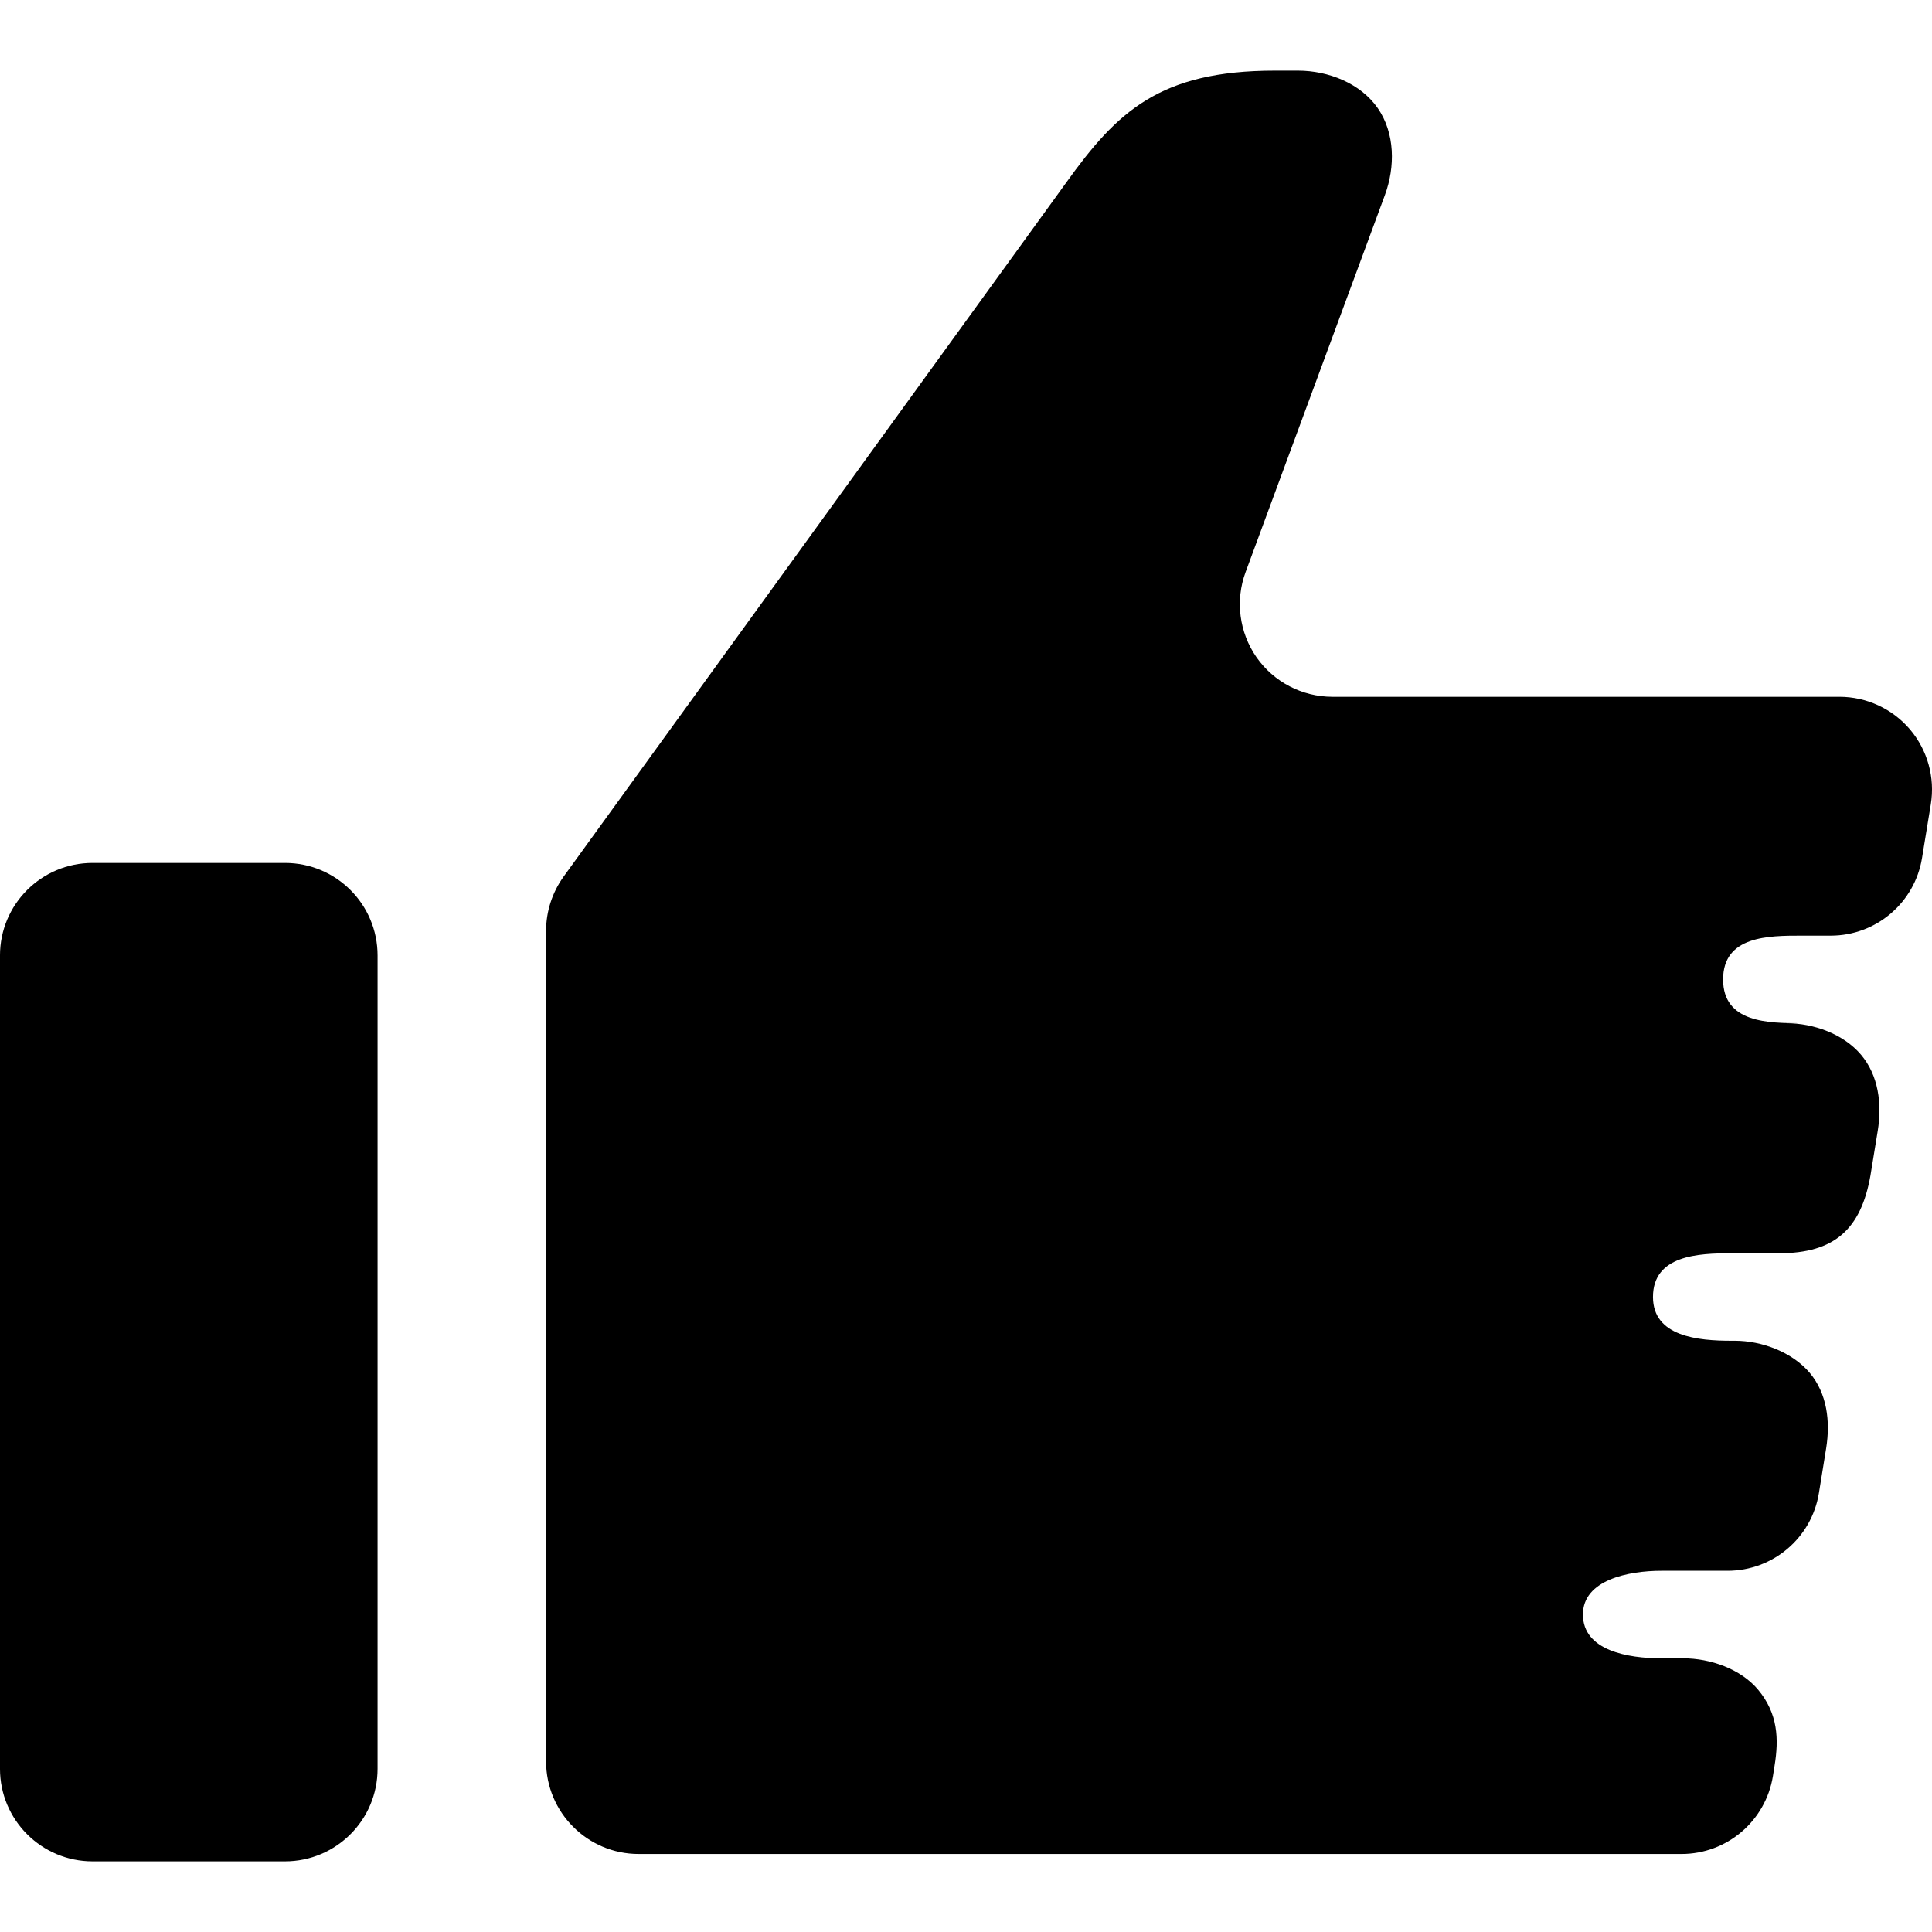
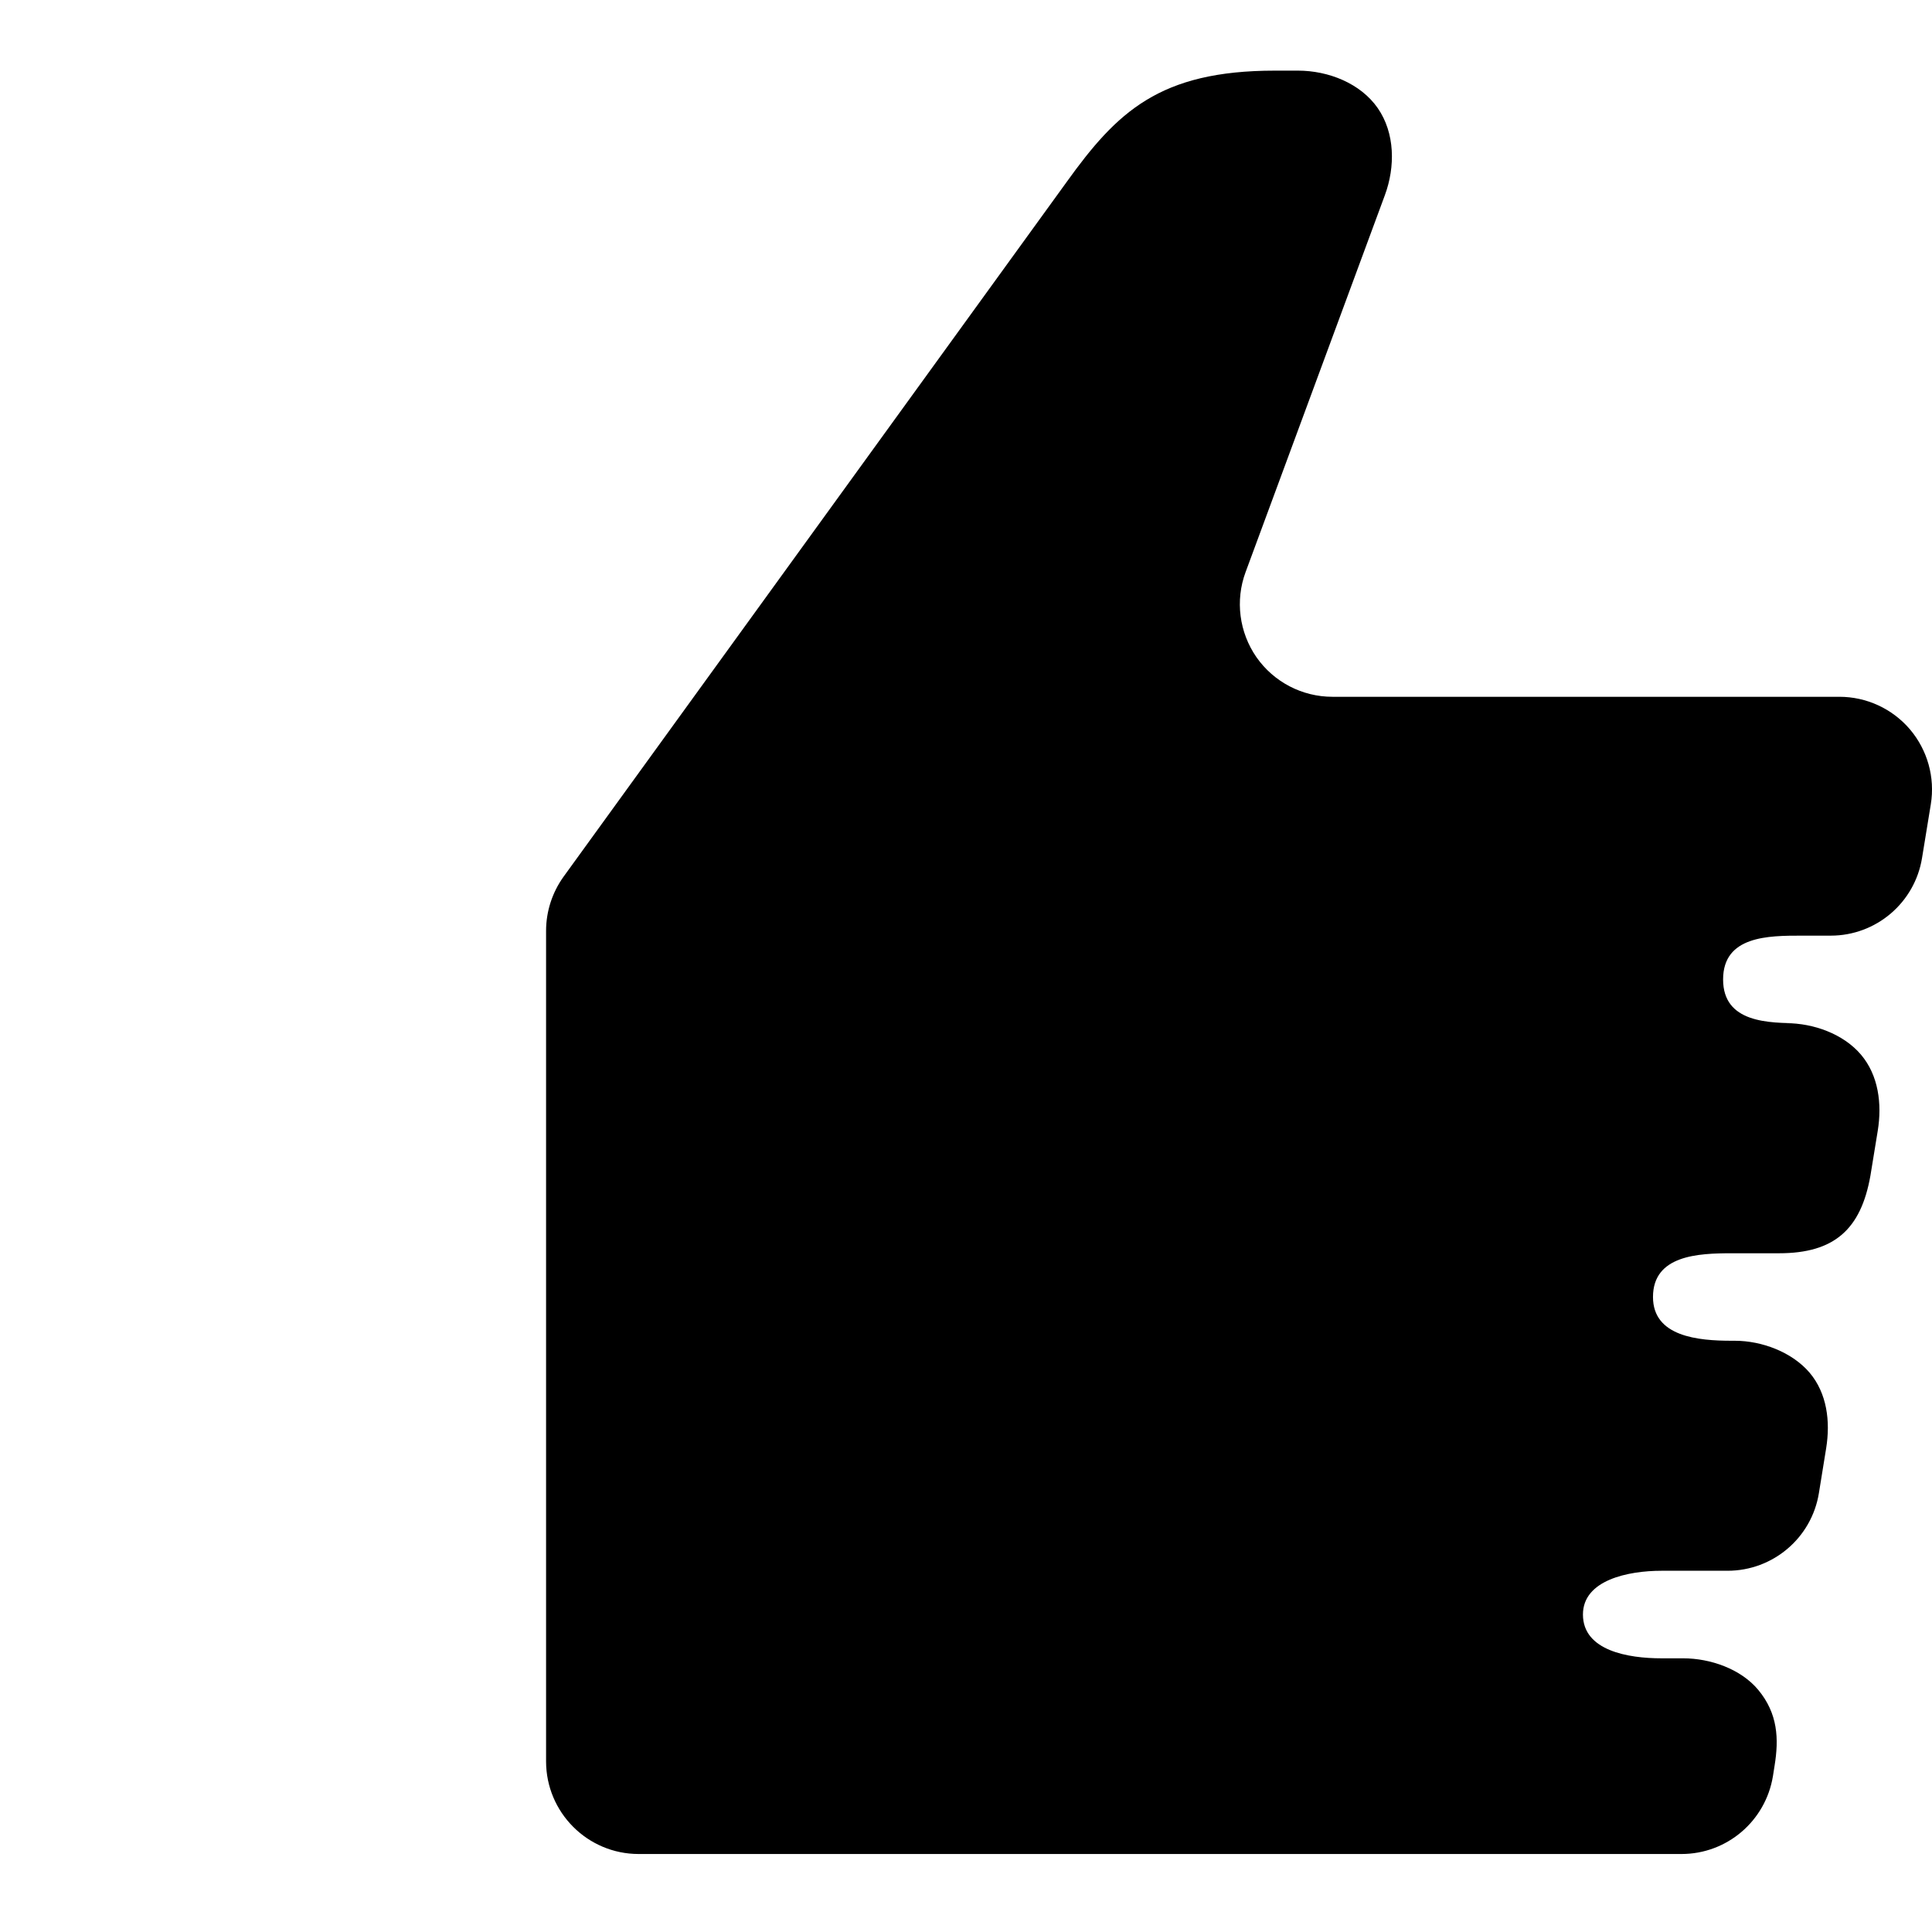
<svg xmlns="http://www.w3.org/2000/svg" version="1.1" id="_x32_" width="800px" height="800px" viewBox="0 0 512 512" xml:space="preserve">
  <style type="text/css">

	.st0{fill:#000000;}

</style>
  <g>
-     <path class="st0" d="M75.528,228.688h-51c-13.531,0-24.531,10.953-24.531,24.531V468.75c0,13.563,11,24.531,24.531,24.531h51   c13.531,0,24.531-10.969,24.531-24.531V253.219C100.06,239.641,89.06,228.688,75.528,228.688z" />
    <path class="st0" d="M506.153,193.281c-4.672-5.469-11.5-8.625-18.688-8.625H353.106c-8.016,0-15.531-3.906-20.141-10.5   c-4.563-6.594-5.656-15.016-2.875-22.531l36.906-99.875c2.797-7.547,2.703-16.5-1.875-23.094s-13.109-9.938-21.141-9.938h-6.094   c-30.641,0-41.891,10.969-55.25,29.563L149.341,232.344c-3,4.188-4.625,9.203-4.625,14.344v220.094   c0,13.531,10.984,24.547,24.531,24.547h276.375c12.031,0,22.266-8.734,24.219-20.609l0.438-2.781   c1.156-7.094,0.906-13.813-4.344-20.125c-4.609-5.531-12.672-8.344-19.875-8.344h-5.75c-8.797,0-20.813-2-20.813-11.609   c0-9.156,12.016-11.594,20.813-11.594h17.5c12.031,0,22.297-8.703,24.219-20.594l1.922-11.875   c1.141-7.109,0.25-14.547-4.406-20.047c-4.656-5.438-12.625-8.438-19.813-8.438h-0.828c-8.828,0-20.844-1.063-20.844-11.594   c0-11.094,12.016-11.594,20.844-11.594h12.563c14.625,0,21.703-6.313,24.219-20.594l1.938-11.875   c1.156-7.125,0.203-14.688-4.453-20.172s-12.578-8.328-19.766-8.328h4.047c-8.797,0-20.813-0.078-20.813-11.594   c0-11.563,12.016-11.609,20.813-11.609h7.703c12.047,0,22.281-8.734,24.203-20.578l2.328-14.25   C512.841,206.031,510.81,198.781,506.153,193.281z" />
  </g>
</svg>